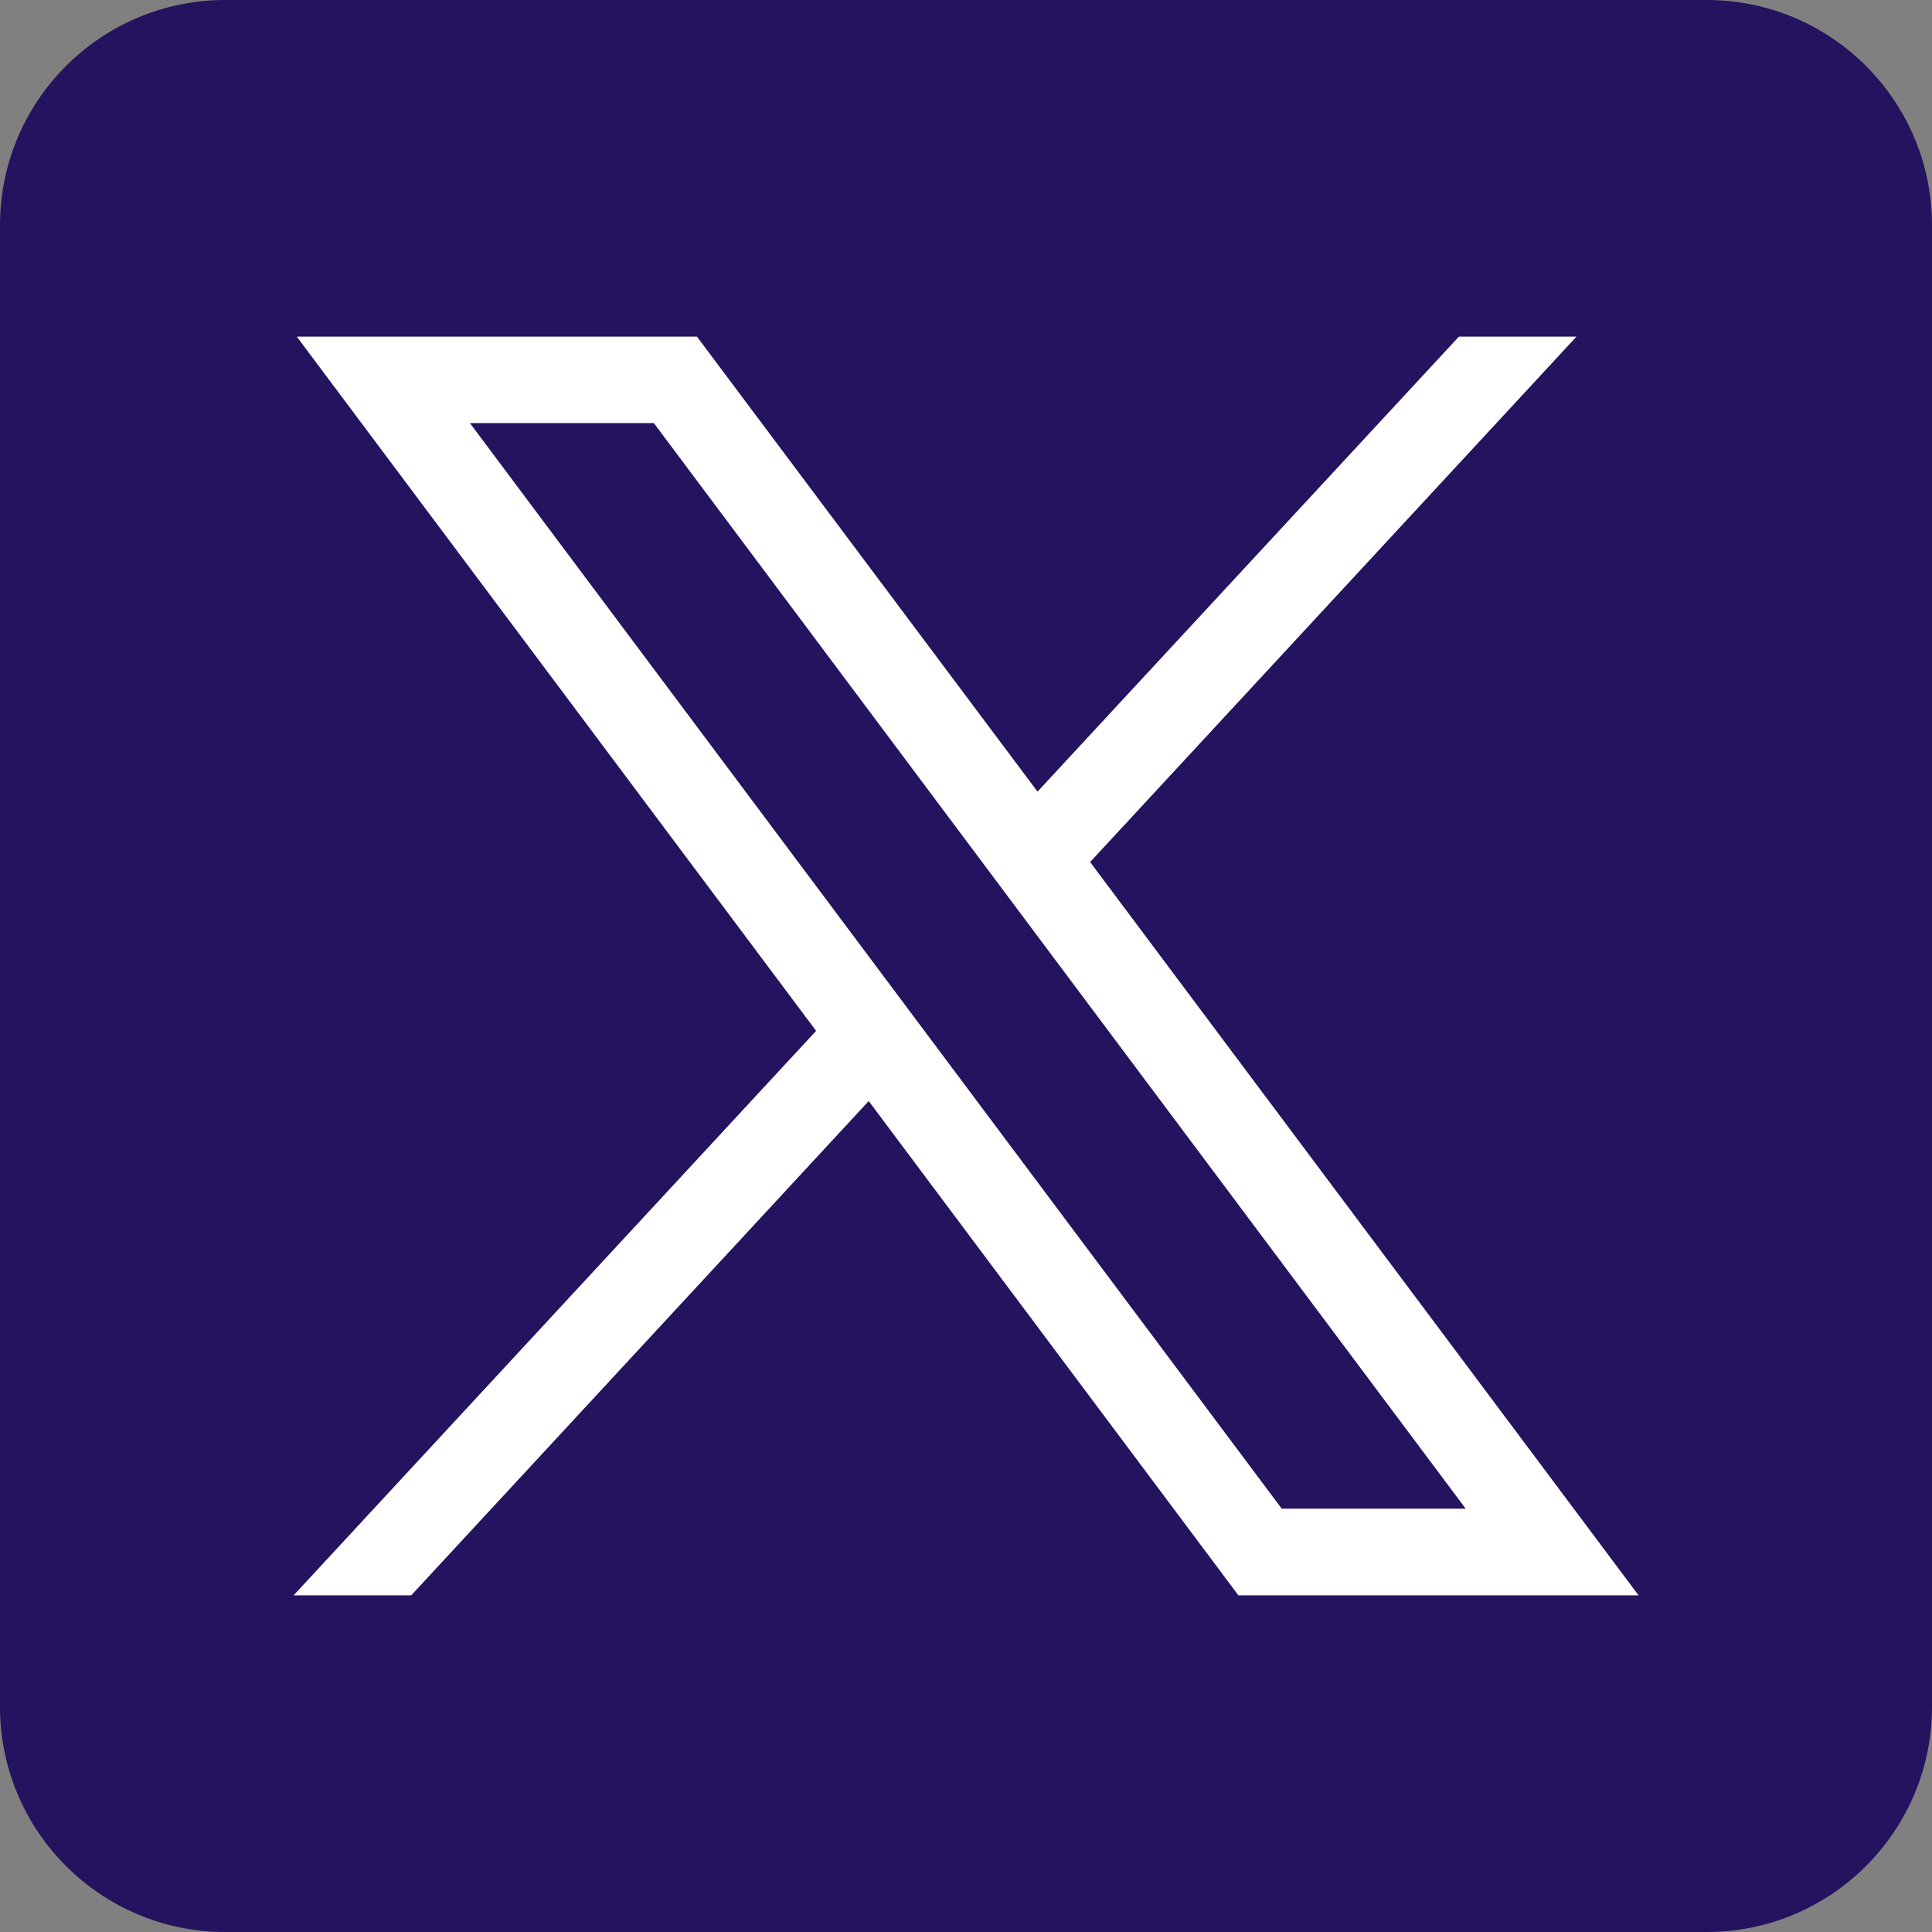
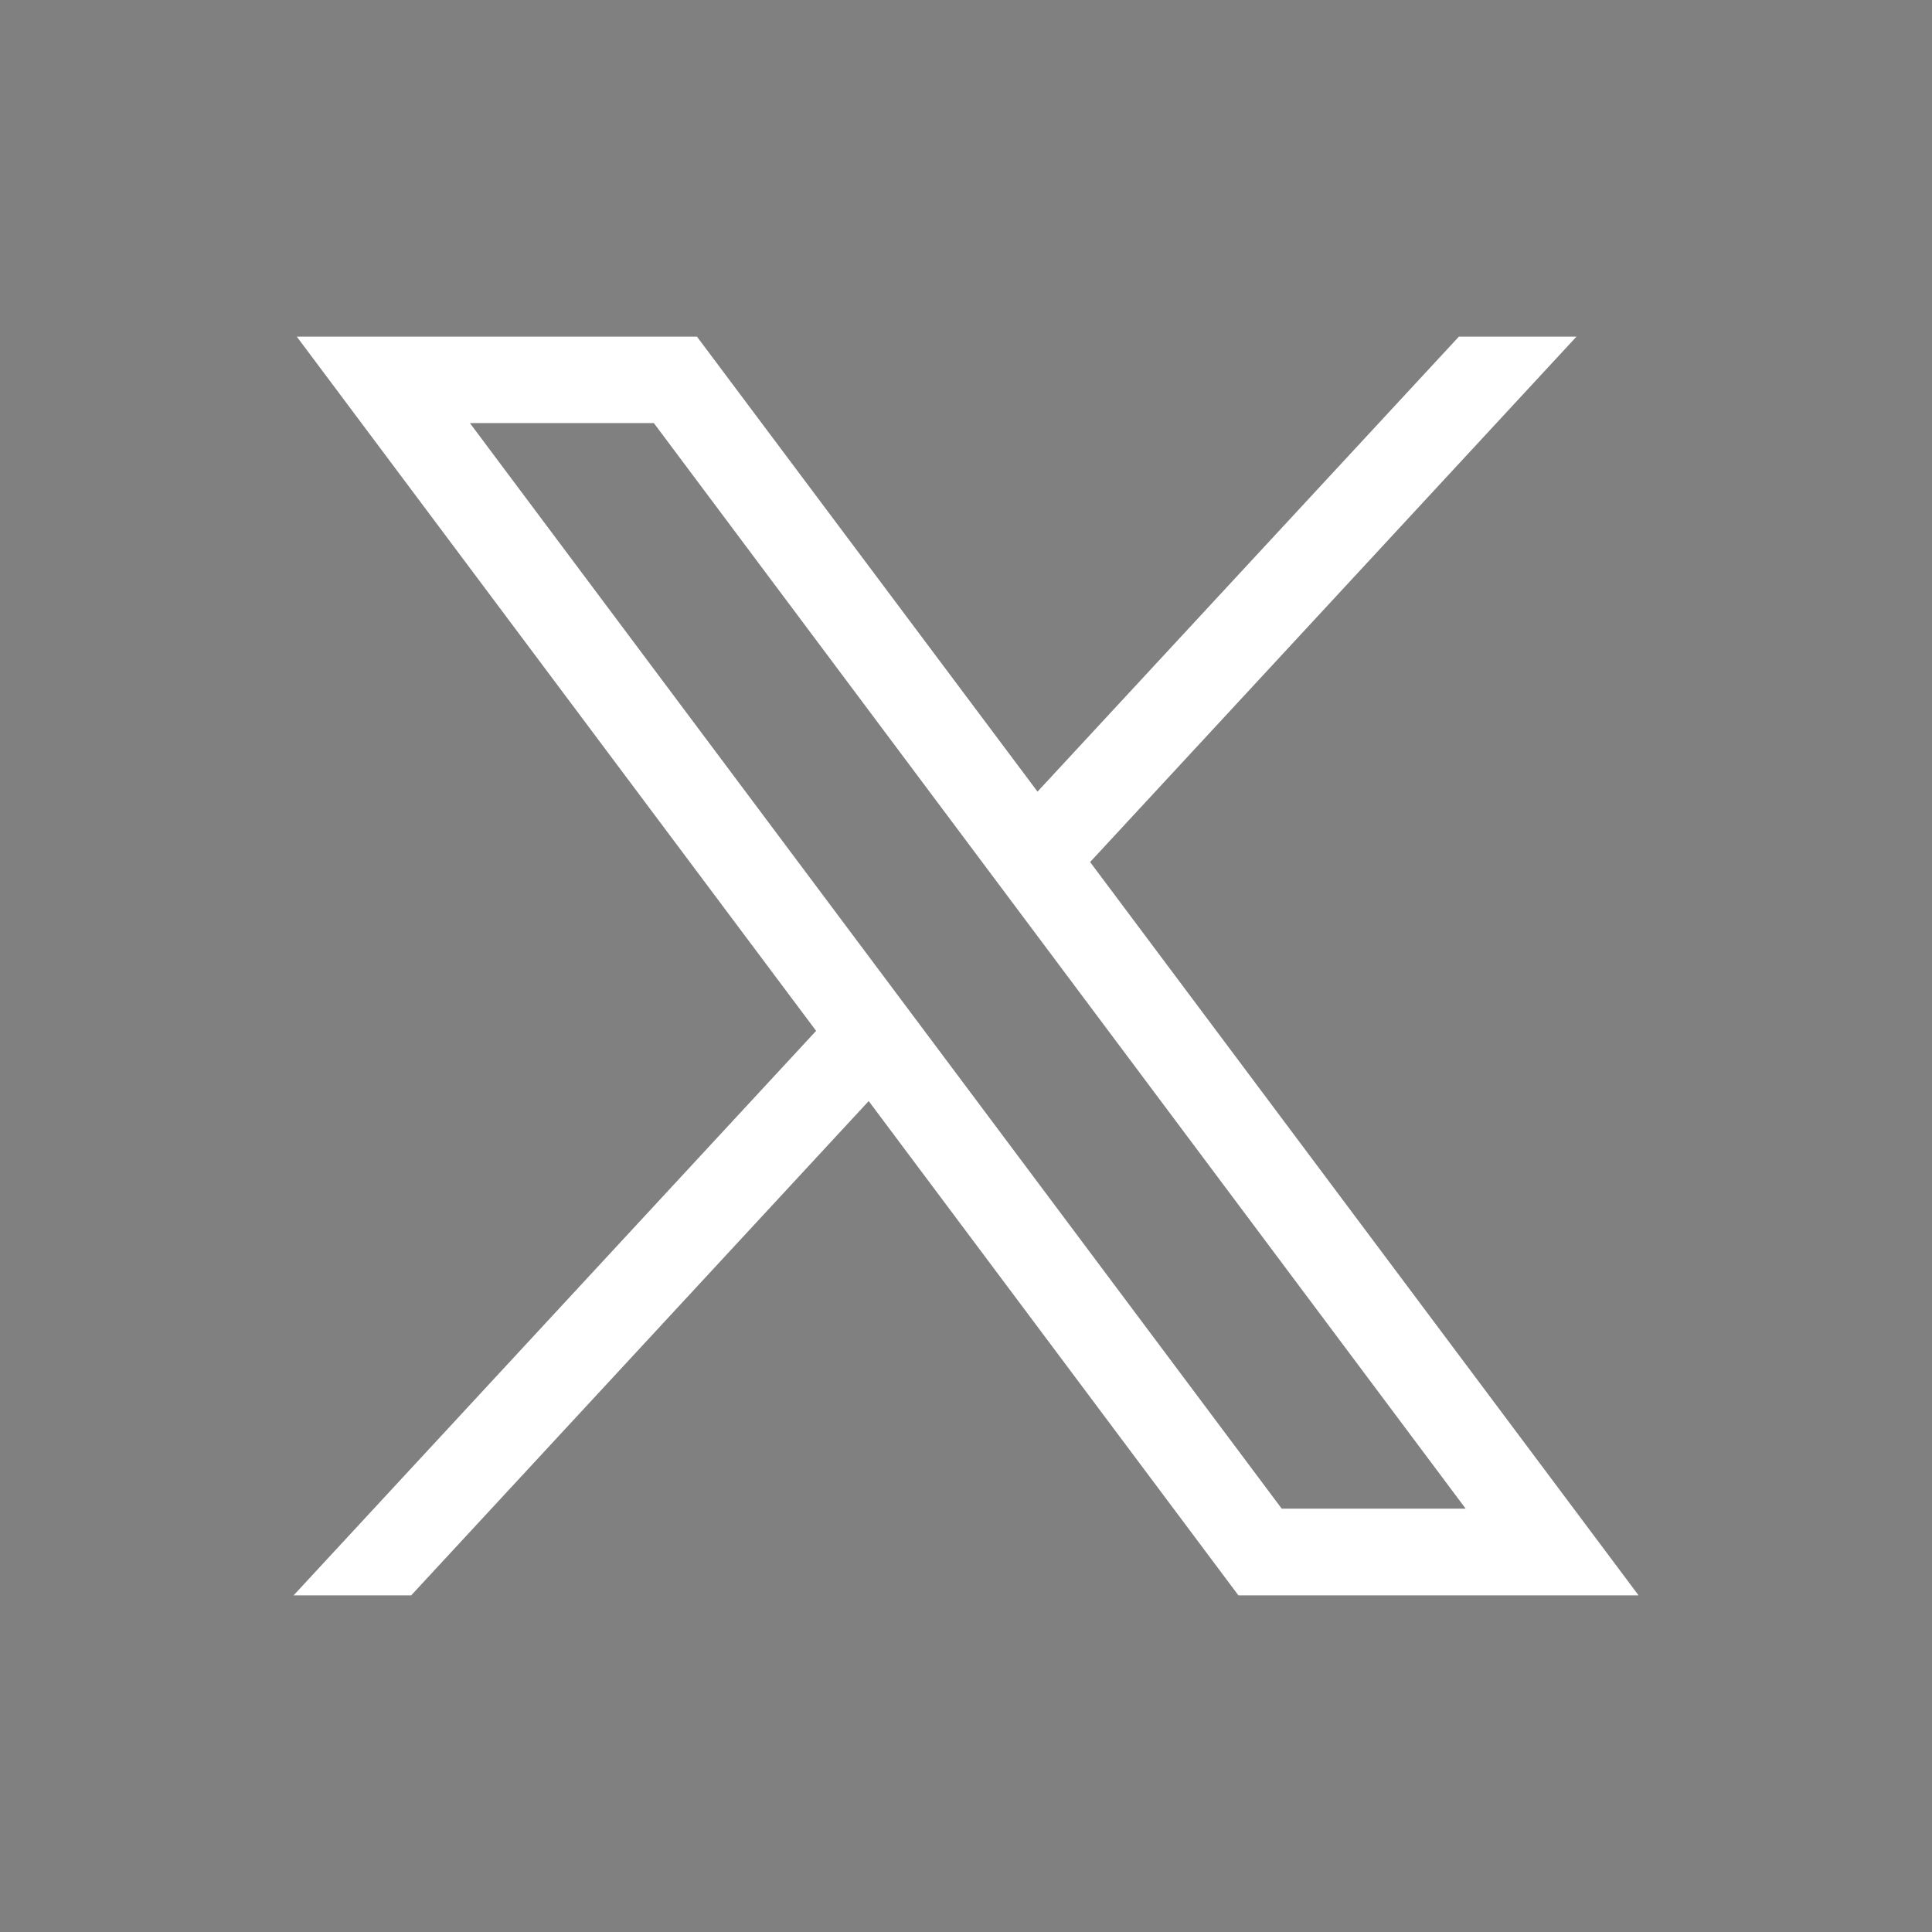
<svg xmlns="http://www.w3.org/2000/svg" version="1.1" id="svg5" x="0px" y="0px" viewBox="0 0 856 856" style="enable-background:new 0 0 856 856;" xml:space="preserve">
  <rect x="0" y="0" width="856" height="856" fill="#808080" stroke="none" />
  <style type="text/css">
	.st0{fill:#24135F;}
	.st1{fill:#FFFFFF;}
</style>
-   <path class="st0" d="M756.2,856H99.8C44.7,856,0,811.3,0,756.2V99.8C0,44.7,44.7,0,99.8,0h656.4C811.3,0,856,44.7,856,99.8v656.4  C856,811.3,811.3,856,756.2,856z" />
  <g id="layer1" transform="translate(52.39,-25.059)">
    <path id="path1009" class="st1" d="M79.1,174.2l230.1,307.6L77.7,731.9h52.1l202.7-219l163.8,219h177.3L430.6,407l215.5-232.8H594   L407.3,375.8L256.4,174.2H79.1z M155.8,212.5h81.5l359.7,481h-81.5L155.8,212.5z" />
  </g>
</svg>